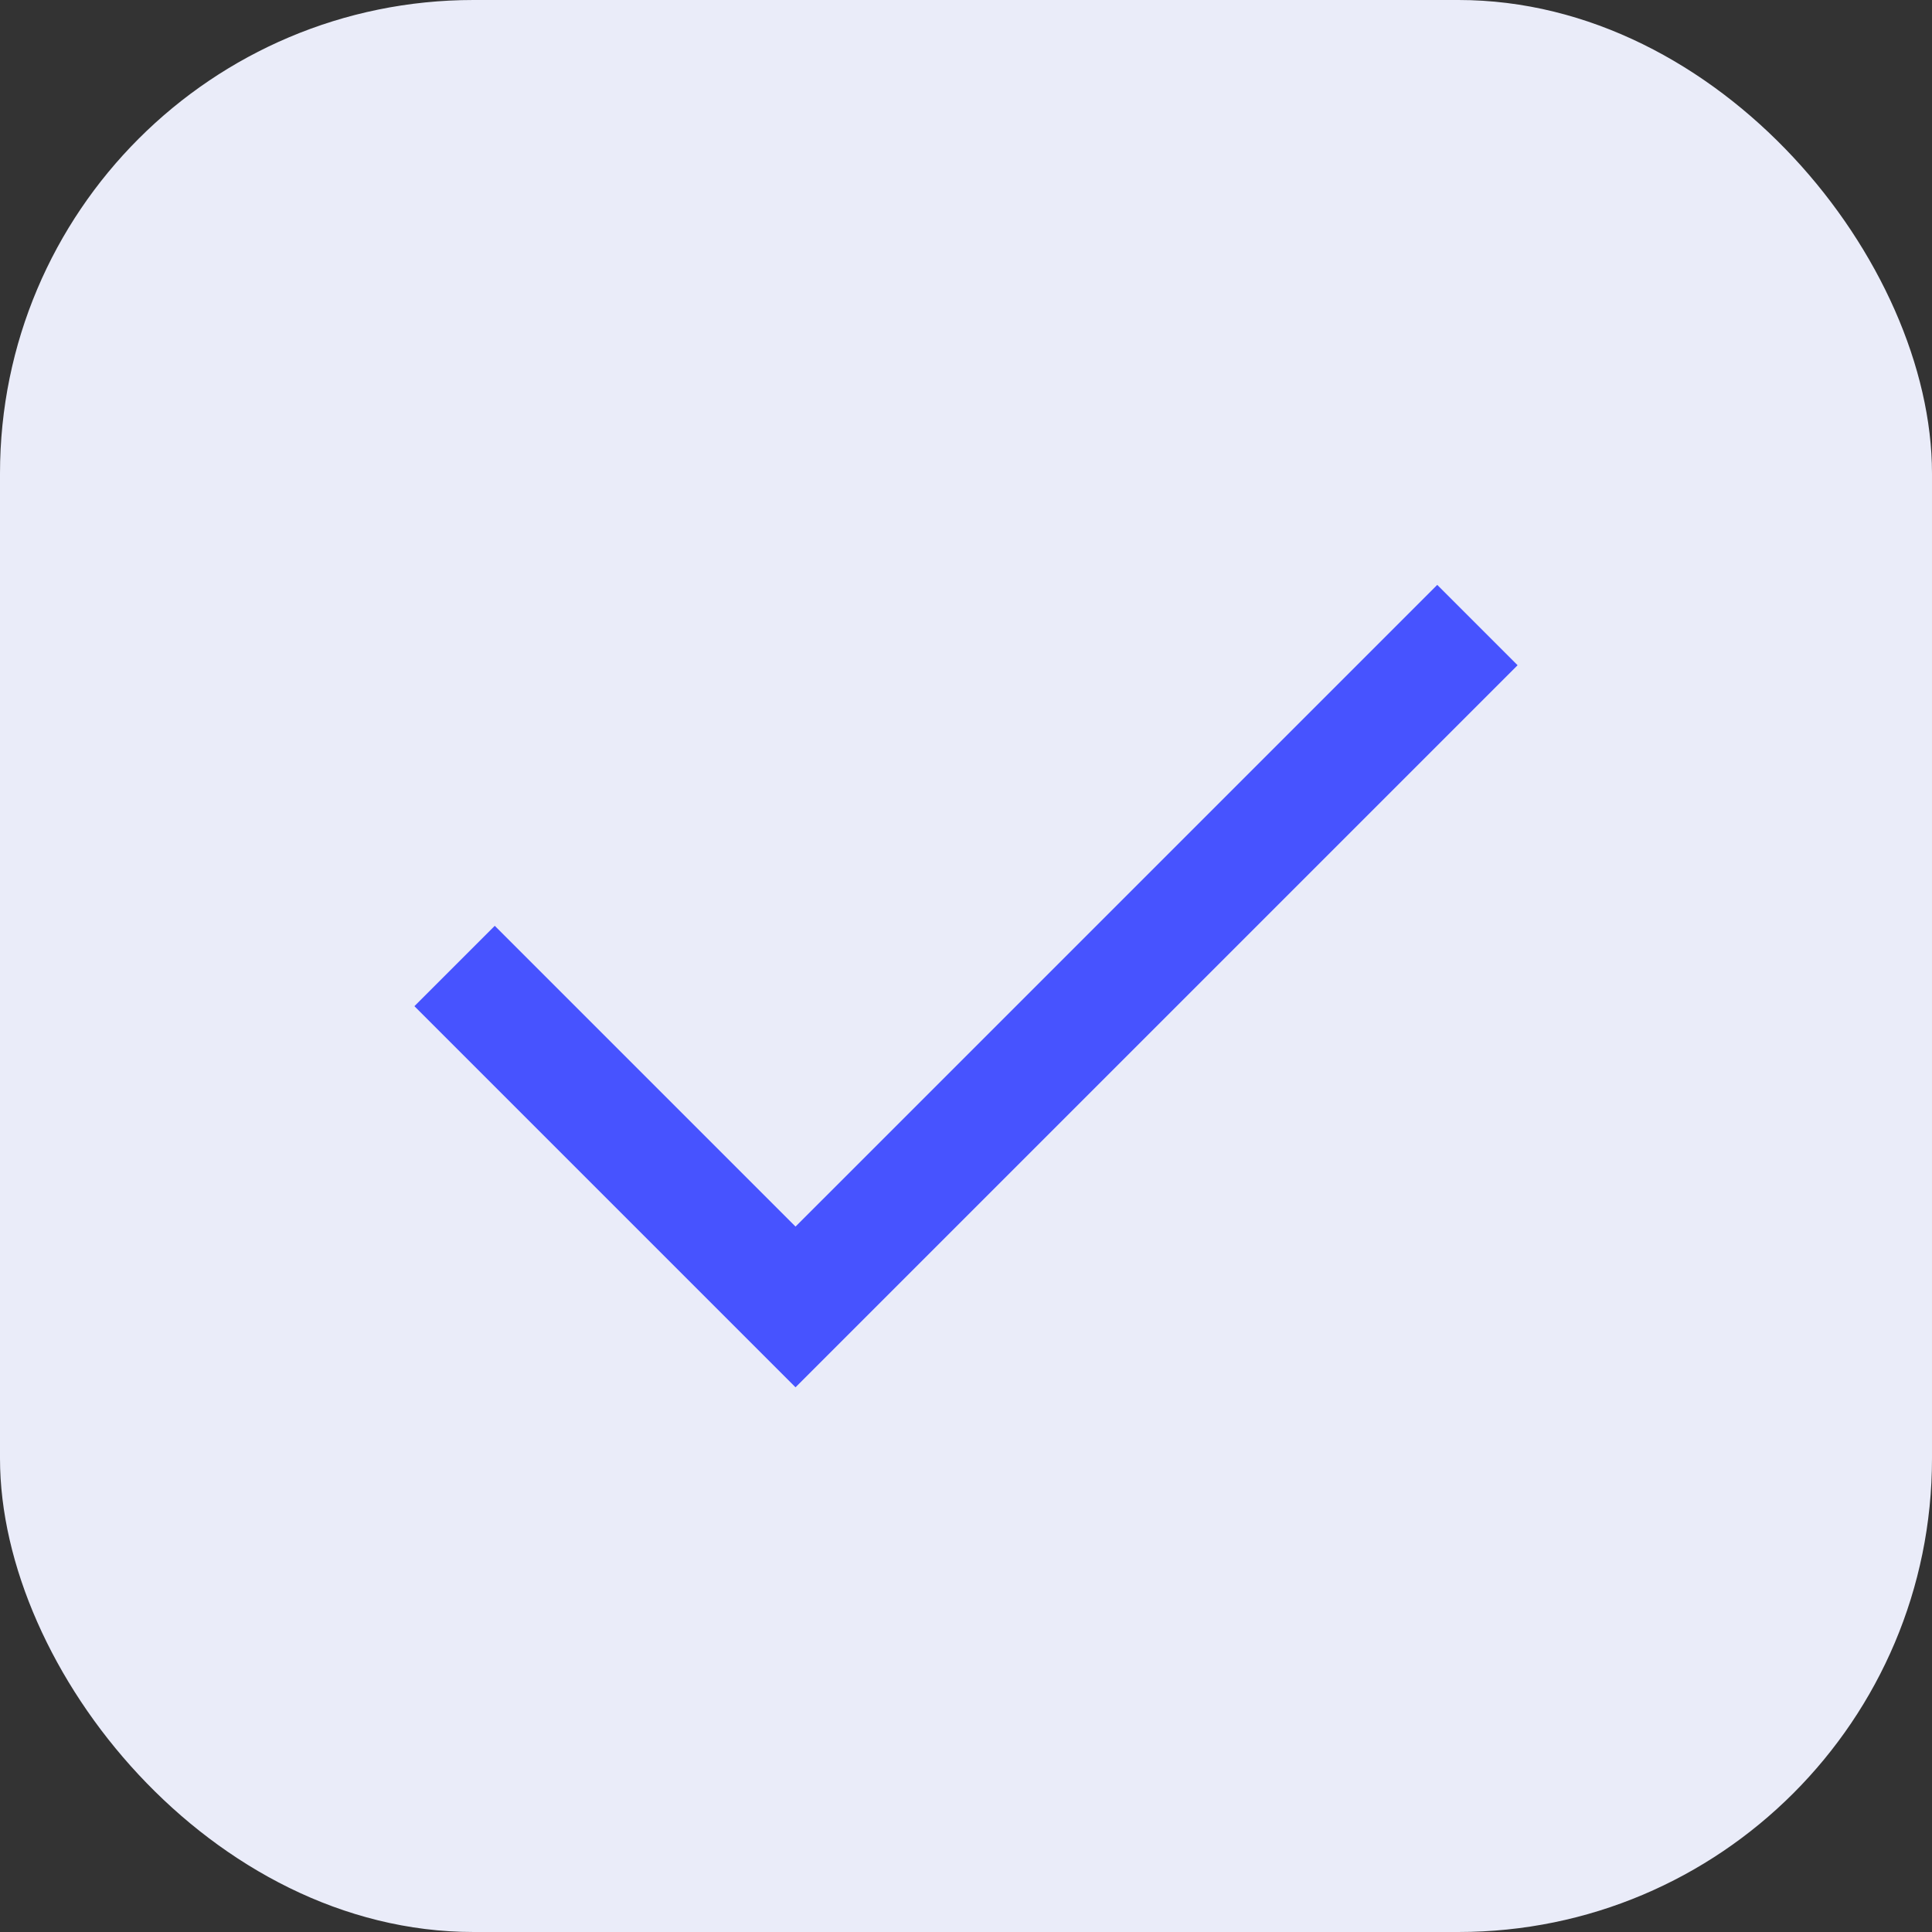
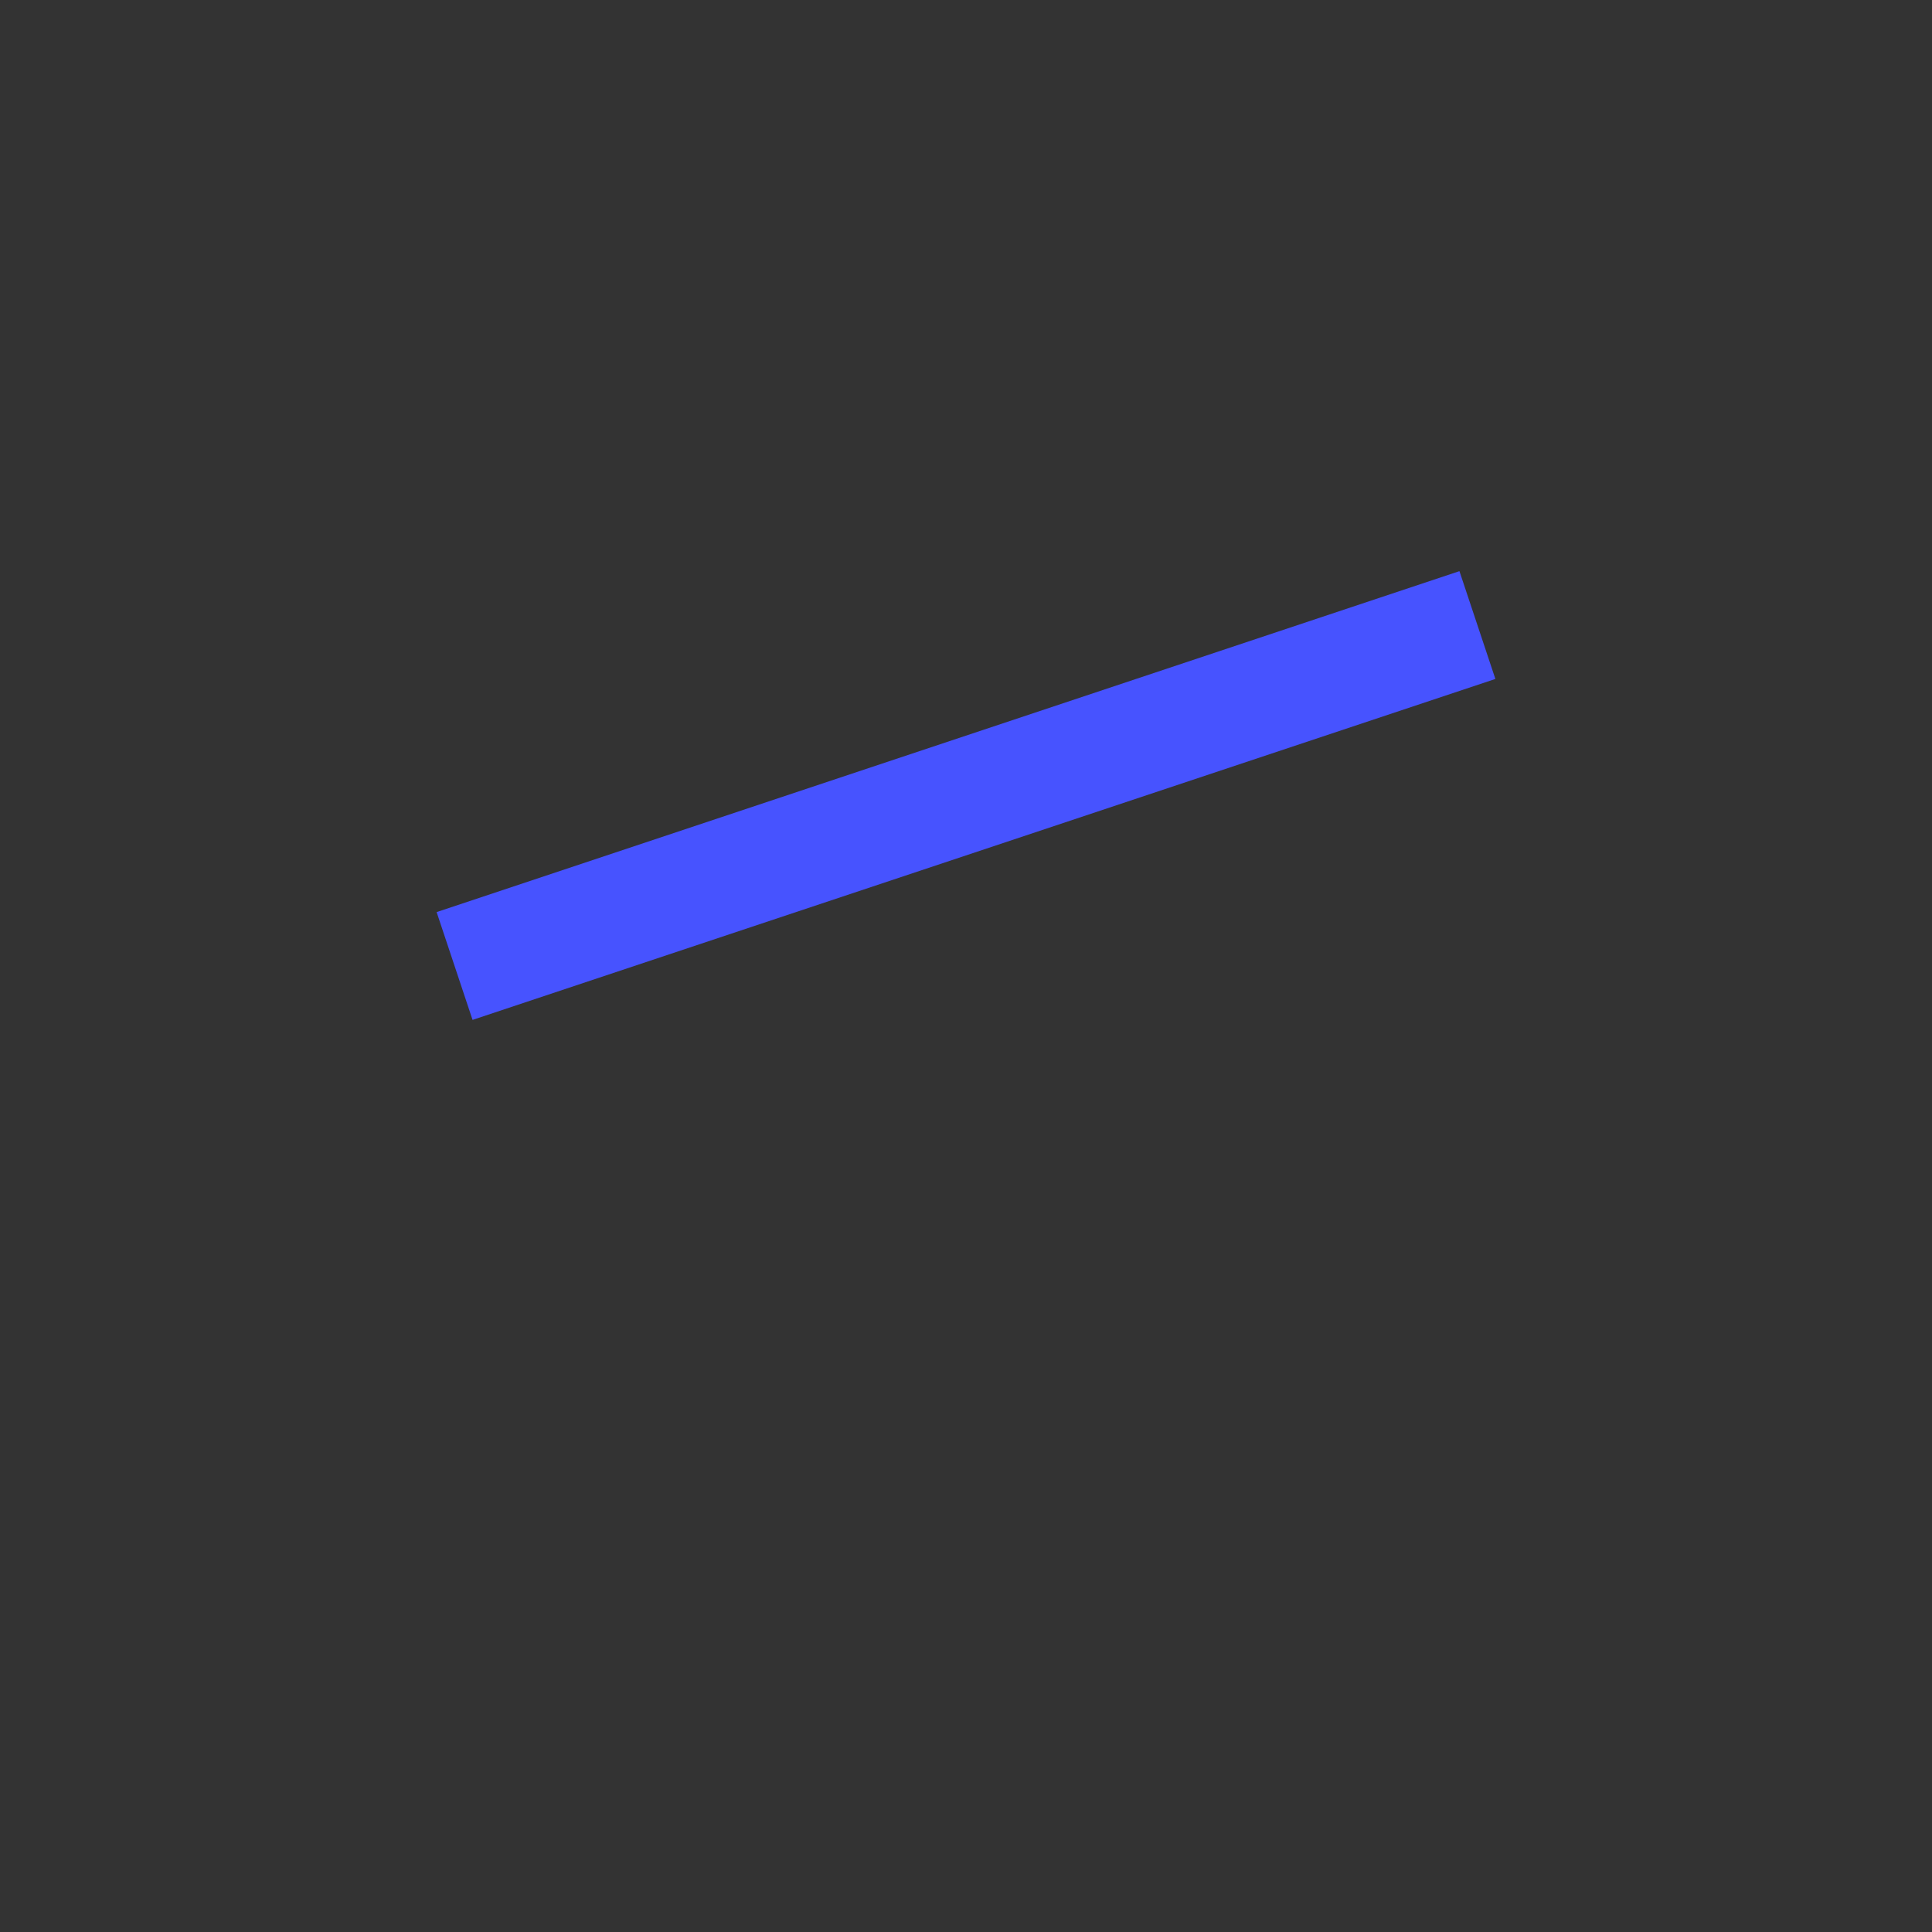
<svg xmlns="http://www.w3.org/2000/svg" width="34" height="34" viewBox="0 0 34 34" fill="none">
  <rect x="0" y="0" width="34" height="34" fill="#333333" stroke="none" />
-   <rect width="34" height="34" rx="8.333" fill="#EAECF9" />
-   <path d="M8 17L14 23L26 11" stroke="#4753FF" stroke-width="2" />
+   <path d="M8 17L26 11" stroke="#4753FF" stroke-width="2" />
</svg>